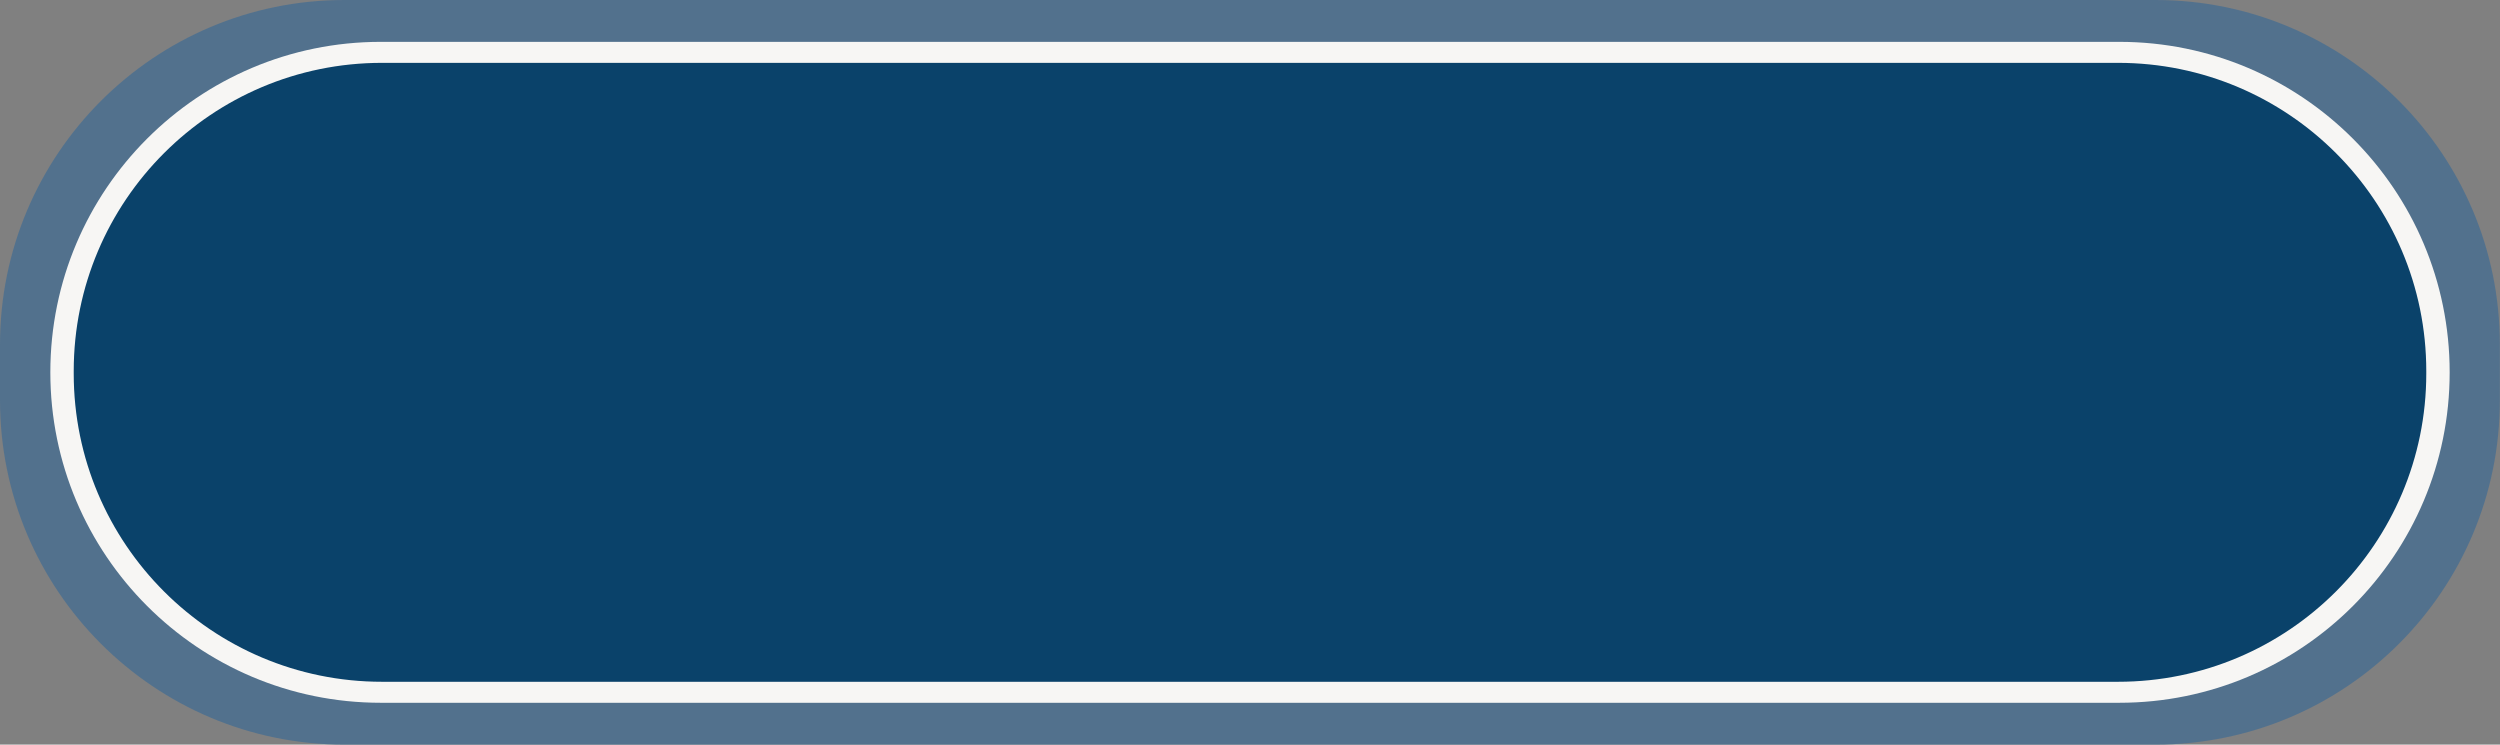
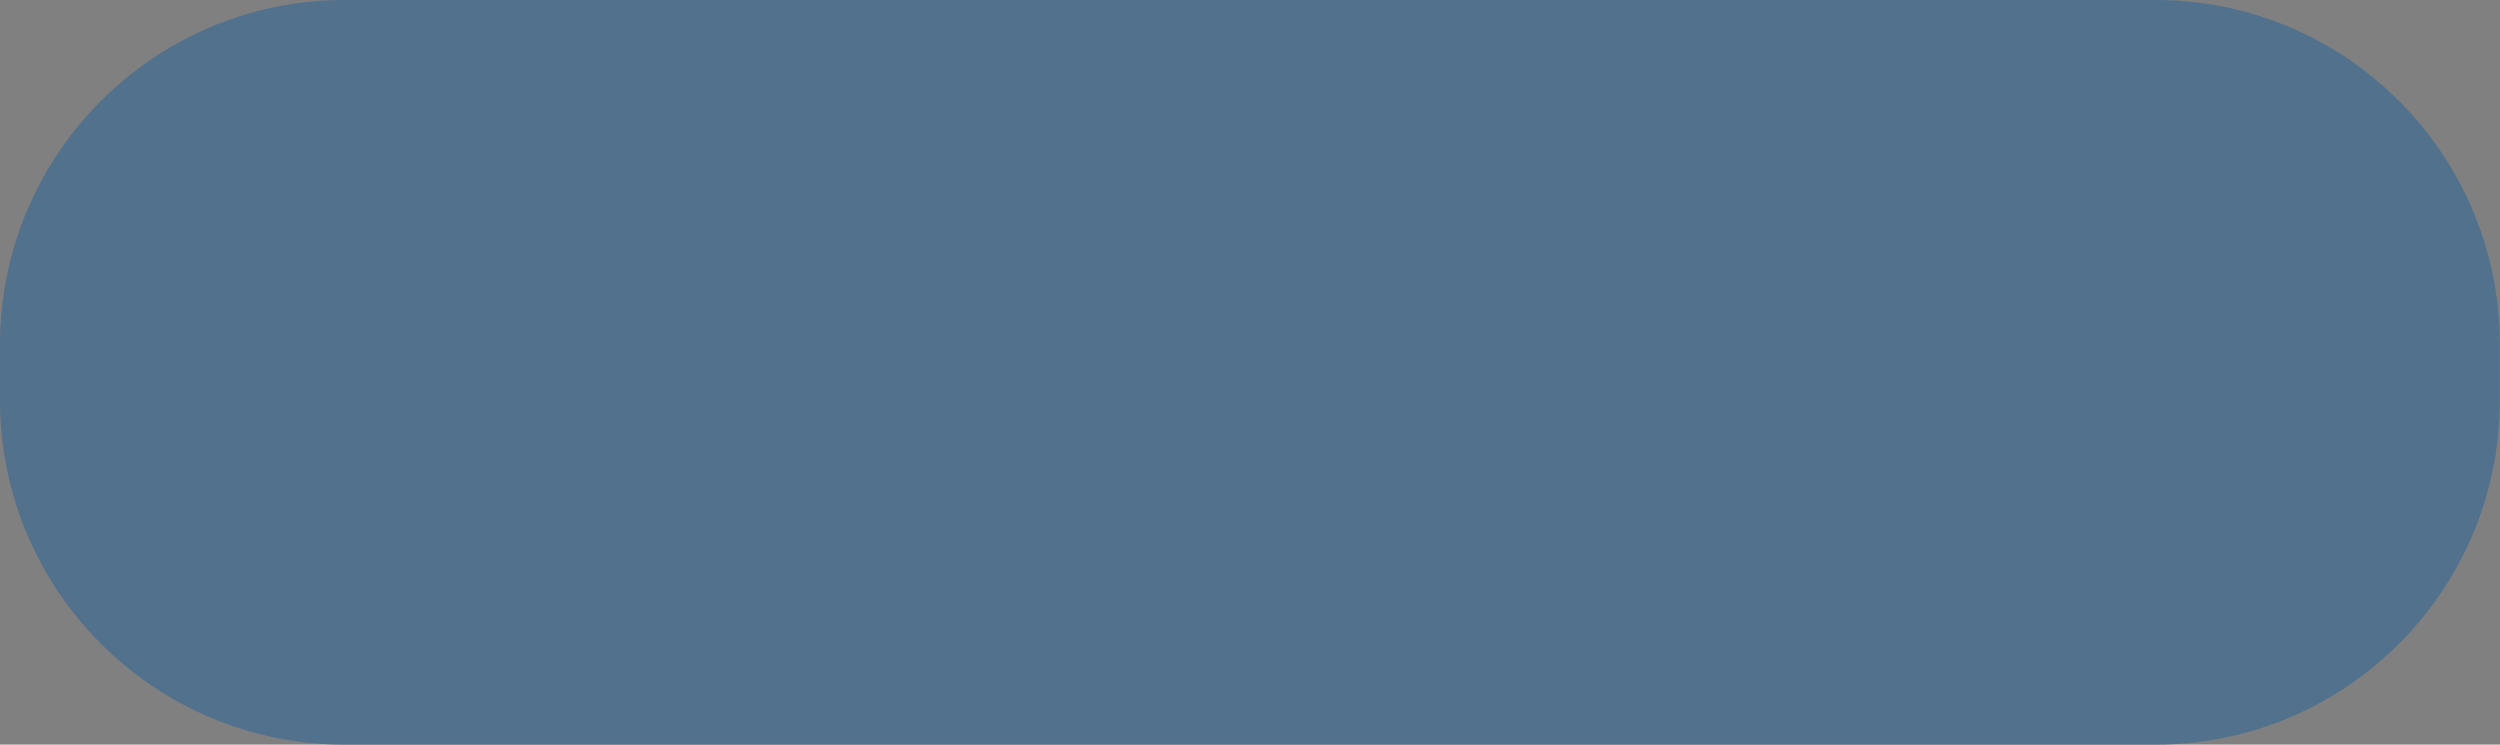
<svg xmlns="http://www.w3.org/2000/svg" fill="#000000" height="500" preserveAspectRatio="xMidYMid meet" version="1" viewBox="0.0 0.0 1678.7 500.0" width="1678.7" zoomAndPan="magnify">
  <rect x="0.0" y="0.0" width="1678.7" height="500.0" fill="#808080" stroke="none" />
  <g>
    <g id="change1_1">
      <path d="M1447.3,500h-1216C103.6,500,0,396.4,0,268.7v-37.3C0,103.6,103.6,0,231.3,0h1216 c127.8,0,231.3,103.6,231.3,231.3v37.3C1678.7,396.4,1575.1,500,1447.3,500z" fill="#52718d" />
    </g>
    <g id="change2_1">
-       <path d="M1423,471.9H255.7c-122.6,0-221.9-99.4-221.9-221.9v0c0-122.6,99.4-221.9,221.9-221.9H1423 c122.6,0,221.9,99.4,221.9,221.9v0C1644.9,372.6,1545.6,471.9,1423,471.9z" fill="#f7f6f4" />
-     </g>
+       </g>
    <g id="change3_1">
-       <path d="M49.5,250.8v-1.6c0-114.3,92.7-207,207-207h1165.7c114.3,0,207,92.7,207,207v1.6c0,114.3-92.7,207-207,207 H256.5C142.2,457.8,49.5,365.1,49.5,250.8z" fill="#0a426a" />
-     </g>
+       </g>
  </g>
</svg>